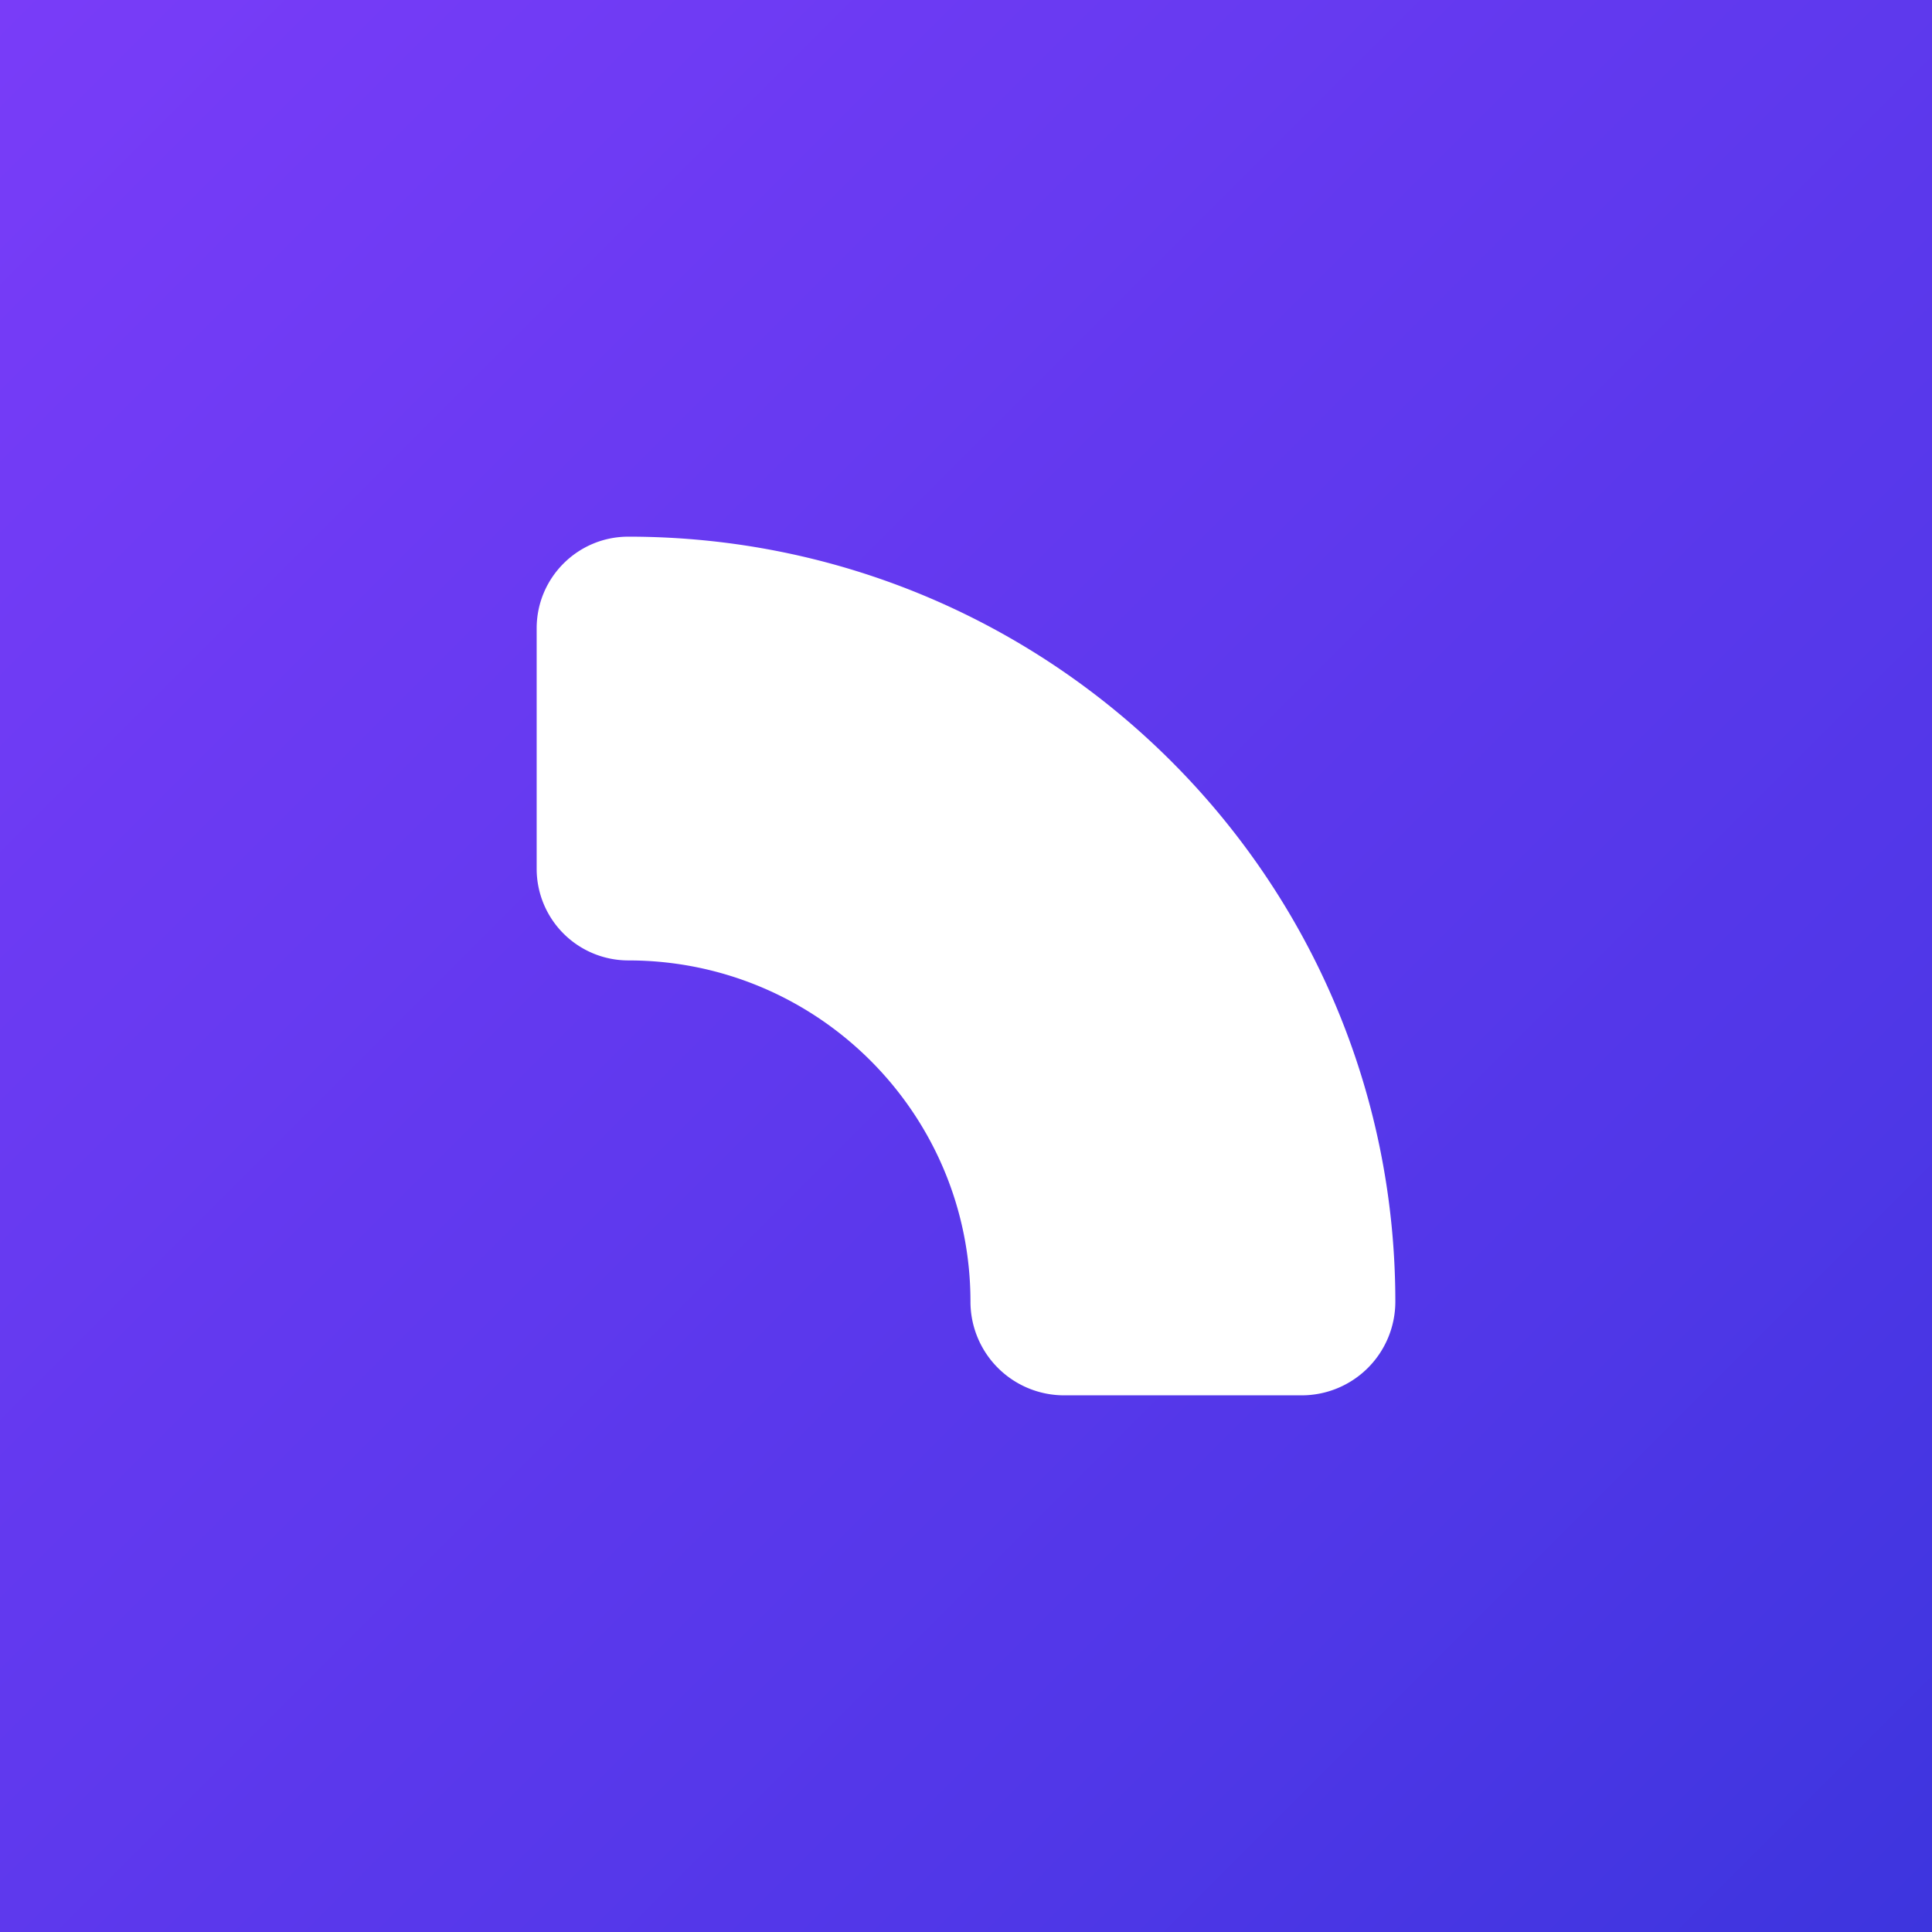
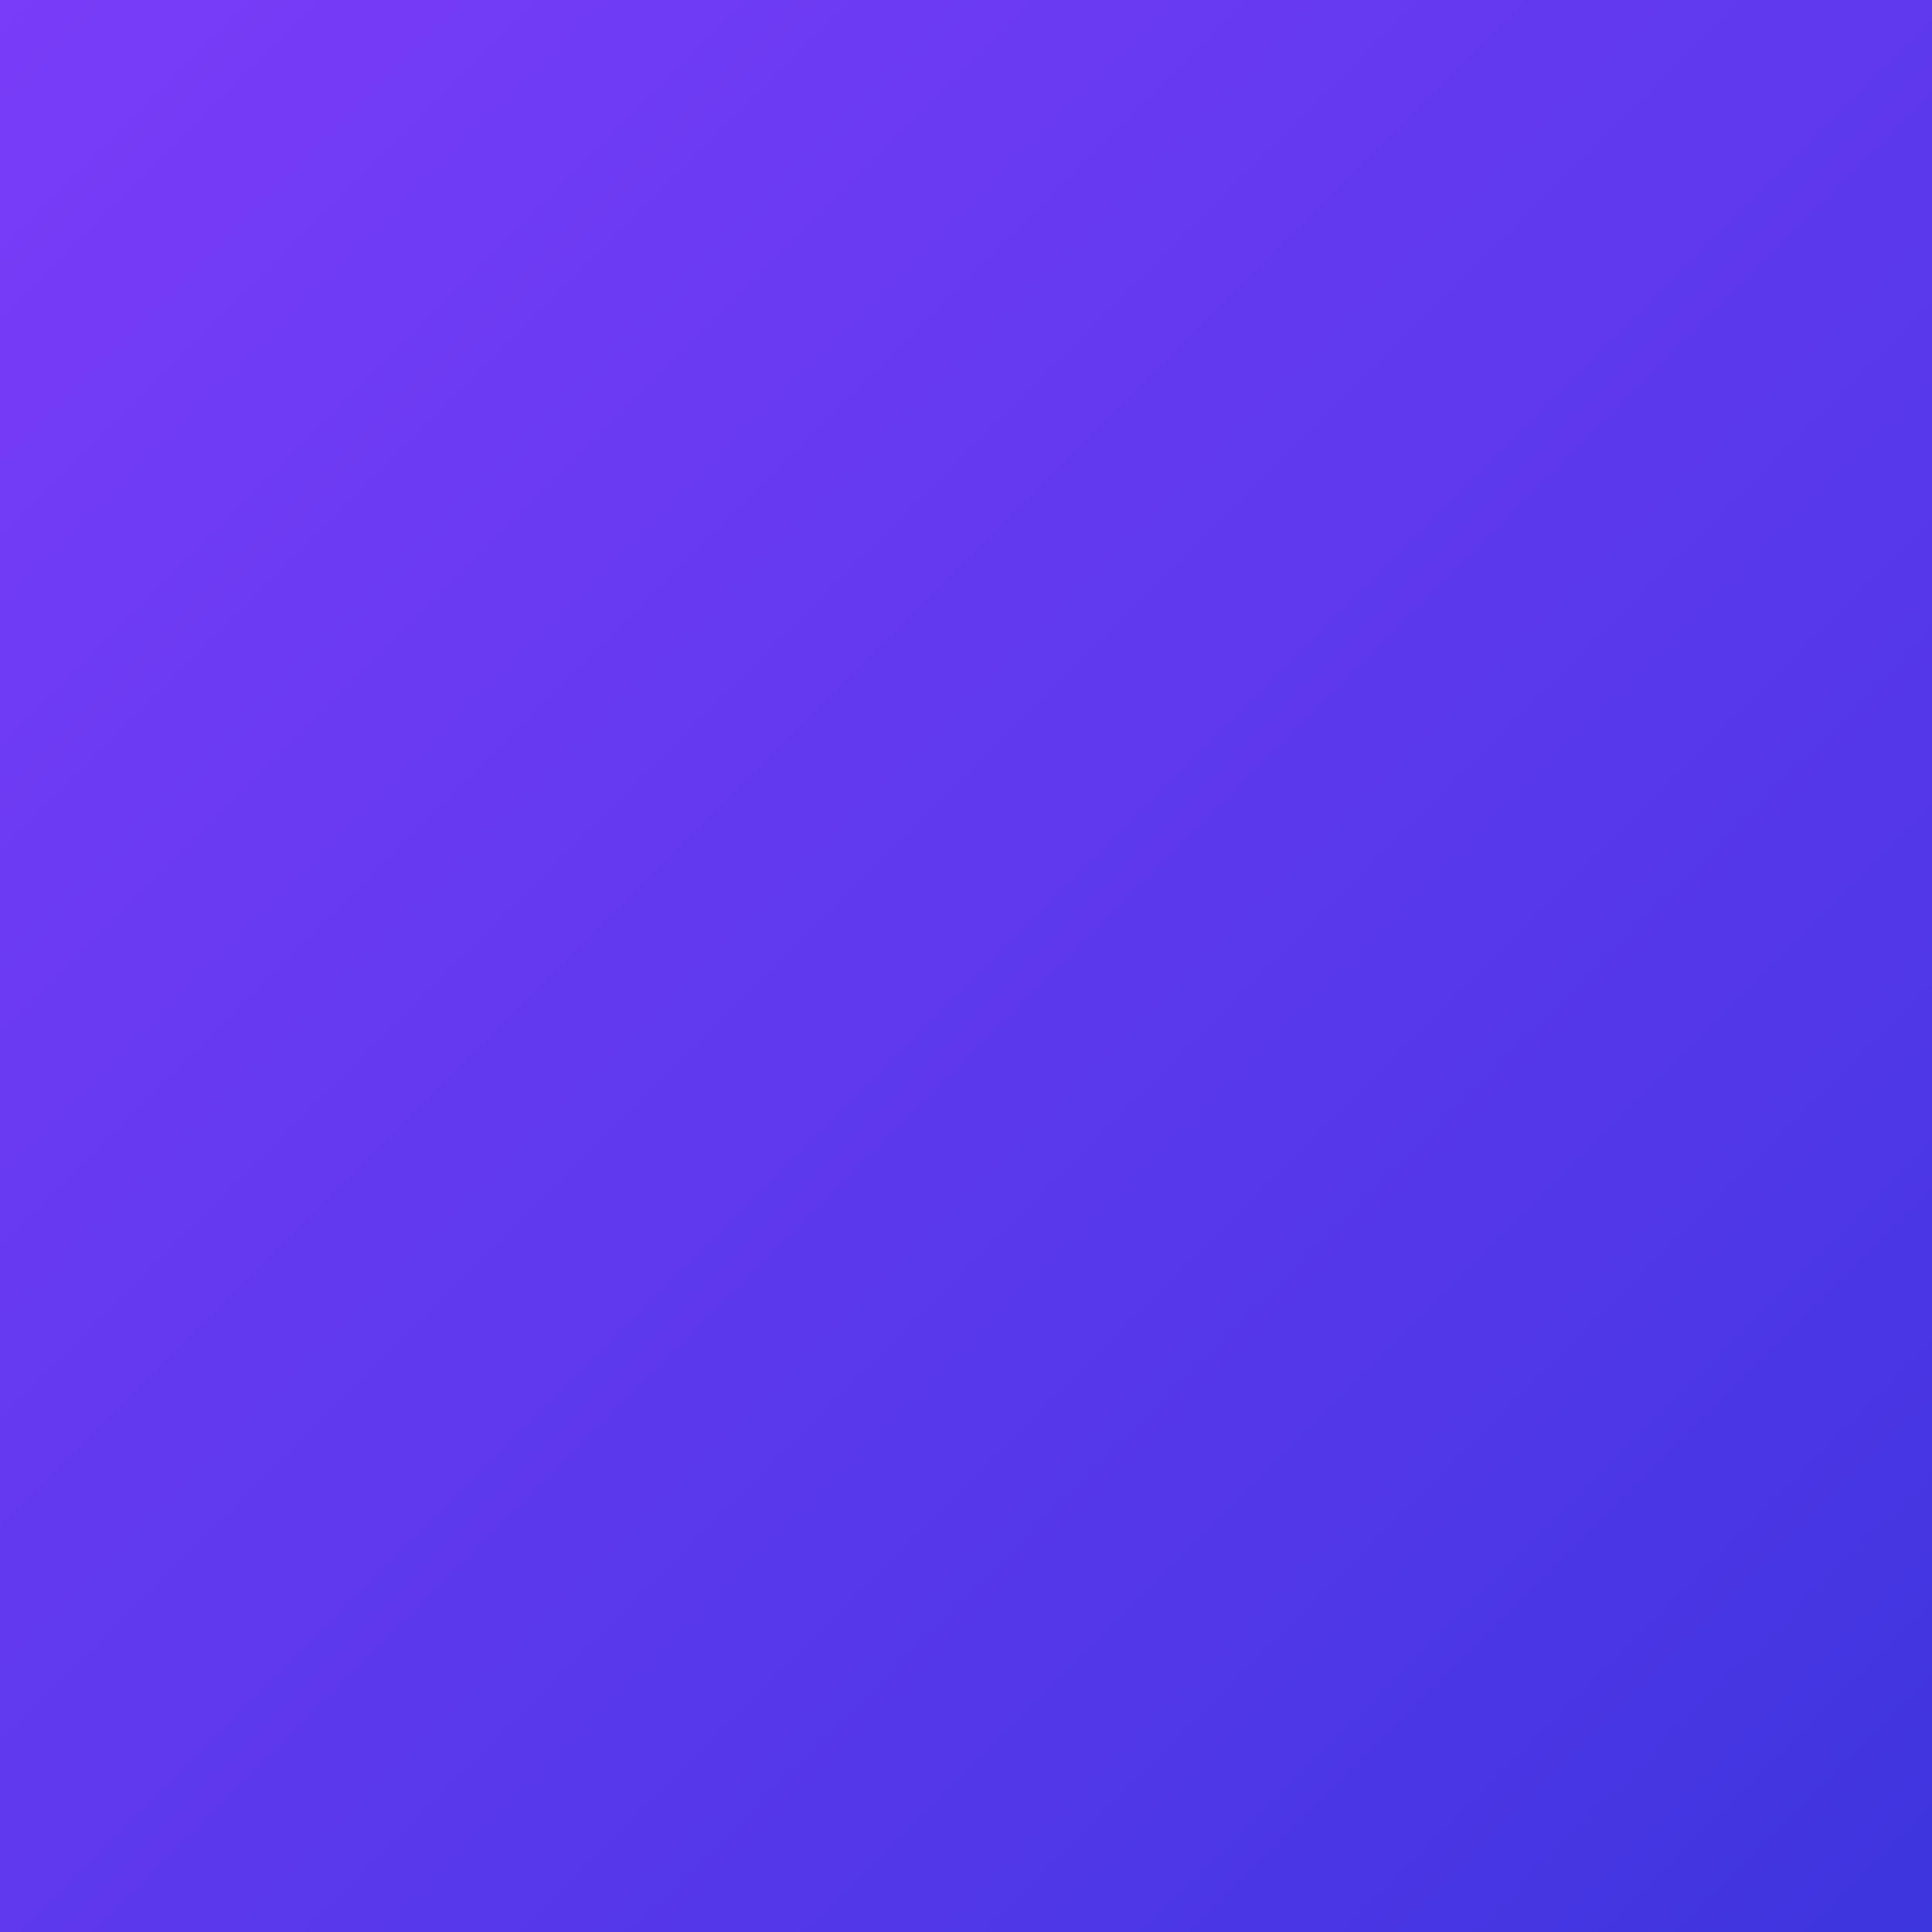
<svg xmlns="http://www.w3.org/2000/svg" width="45" height="45" fill="none">
  <rect width="100%" height="100%" fill="#333333" stroke="none" />
  <path fill="url(#a)" d="M0 0h45v45H0z" />
-   <path fill="#fff" fill-rule="evenodd" d="M12.5 14.635c0-1.179.956-2.135 2.135-2.135 9.867 0 17.865 7.977 17.865 17.818a2.182 2.182 0 0 1-2.182 2.182h-5.532a2.182 2.182 0 0 1-2.182-2.182c0-4.39-3.568-7.948-7.969-7.948a2.135 2.135 0 0 1-2.135-2.135v-5.6Z" clip-rule="evenodd" />
  <defs>
    <linearGradient id="a" x1="45" x2="0" y1="45" y2="0" gradientUnits="userSpaceOnUse">
      <stop stop-color="#3D35DE" />
      <stop offset=".265" stop-color="#5137E8" />
      <stop offset="1" stop-color="#793CF8" />
    </linearGradient>
  </defs>
</svg>